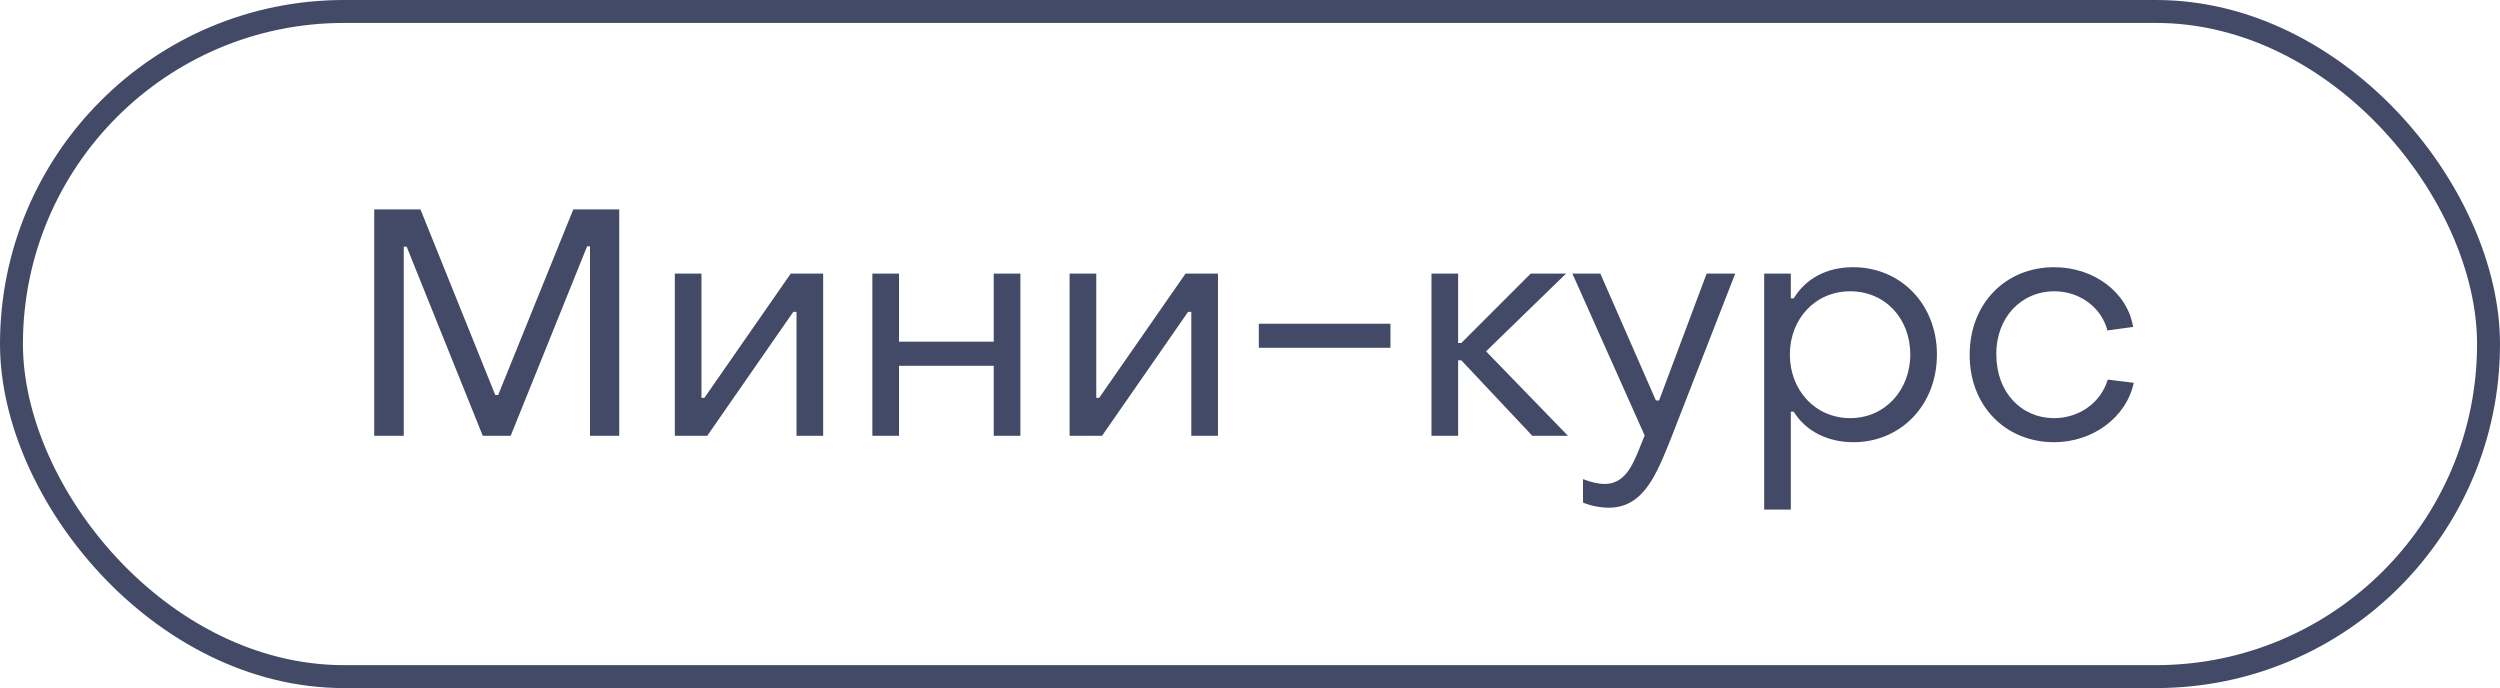
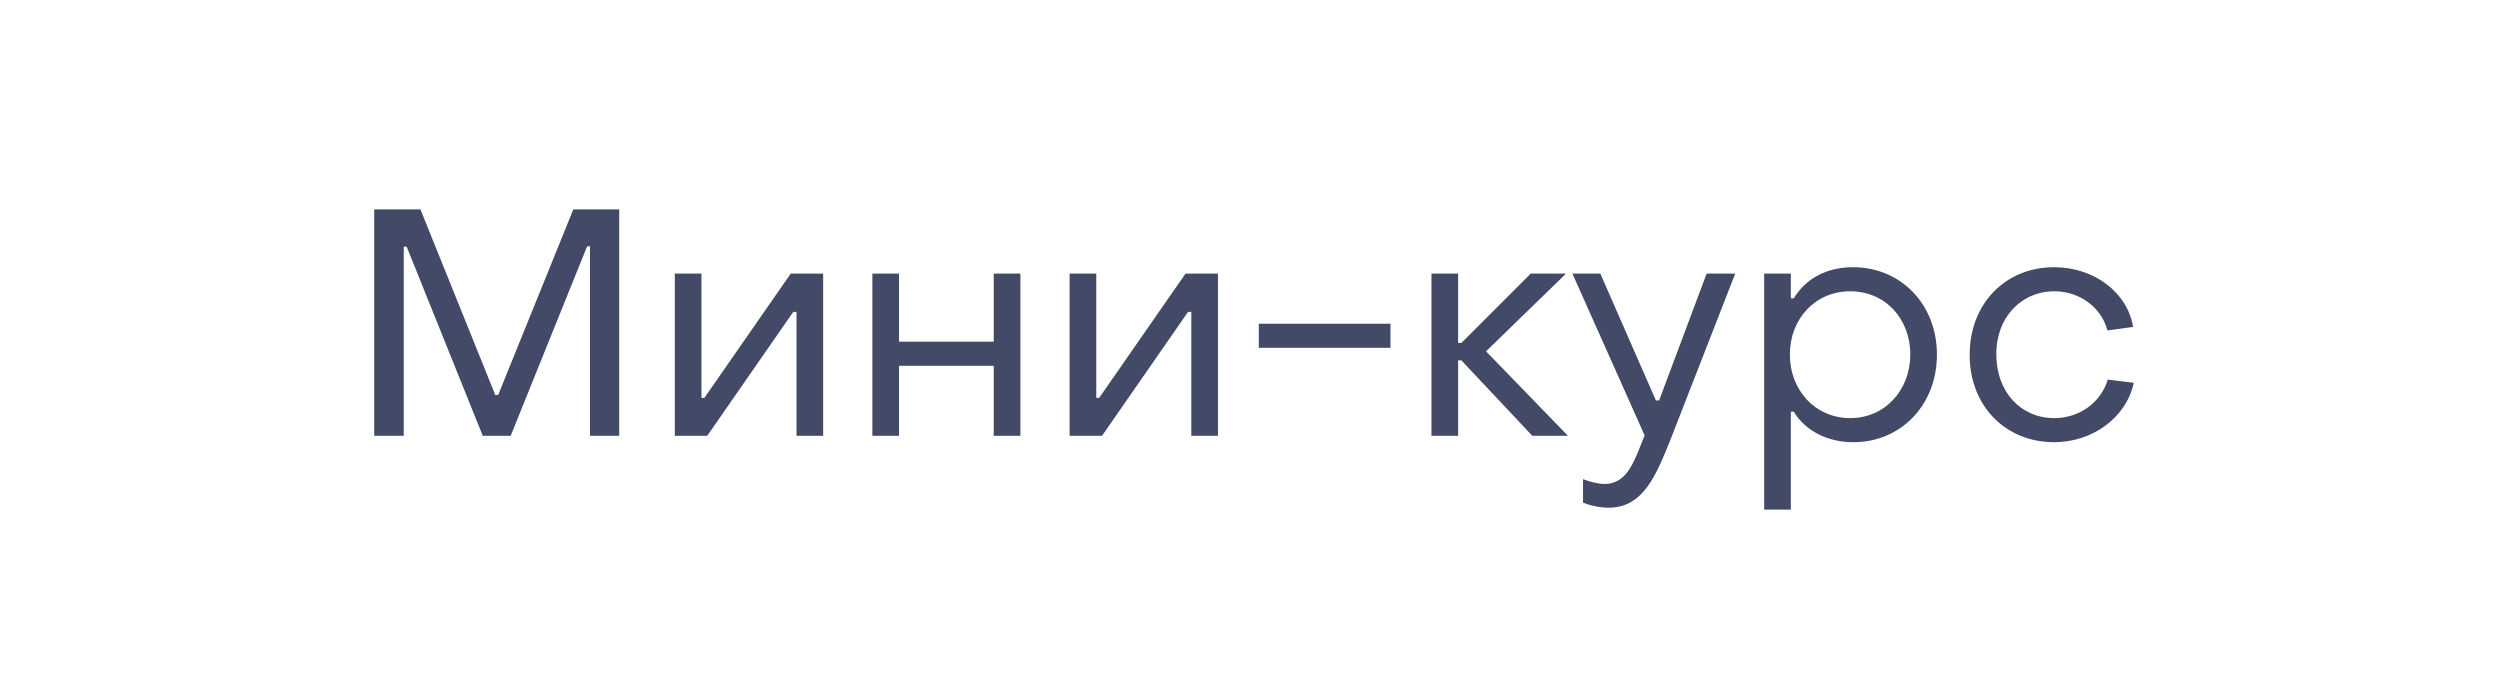
<svg xmlns="http://www.w3.org/2000/svg" width="109" height="30" viewBox="0 0 109 30" fill="none">
  <path d="M16.316 19V9.13H18.332L21.594 17.222H21.72L24.996 9.13H26.998V19H25.724V10.74H25.598L22.266 19H21.048L17.73 10.754H17.604V19H16.316ZM29.422 19V11.93H30.584V17.348H30.71L34.476 11.93H35.89V19H34.728V13.596H34.588L30.836 19H29.422ZM38.035 19V11.93H39.197V14.898H43.327V11.93H44.489V19H43.327V15.948H39.197V19H38.035ZM46.635 19V11.93H47.797V17.348H47.923L51.689 11.93H53.103V19H51.941V13.596H51.801L48.049 19H46.635ZM54.884 15.164V14.114H60.624V15.164H54.884ZM62.412 19V11.93H63.574V14.954H63.714L66.738 11.93H68.278L64.792 15.318L68.362 19H66.808L63.714 15.71H63.574V19H62.412ZM70.139 22.136C69.789 22.136 69.341 22.052 69.019 21.912V20.89C69.341 21.016 69.691 21.1 69.957 21.1C71.007 21.1 71.287 19.98 71.707 18.986L68.557 11.93H69.775L72.197 17.46H72.337L74.409 11.93H75.655L72.855 19.112C72.225 20.68 71.665 22.136 70.139 22.136ZM80.796 11.65C82.854 11.65 84.45 13.246 84.45 15.458C84.45 17.67 82.868 19.28 80.81 19.28C79.676 19.28 78.724 18.79 78.206 17.95H78.08V22.22H76.918V11.93H78.08V13.008H78.206C78.724 12.154 79.634 11.65 80.796 11.65ZM80.67 12.7C79.144 12.7 78.038 13.904 78.038 15.458C78.038 17.012 79.144 18.23 80.67 18.23C82.182 18.23 83.288 17.012 83.288 15.458C83.288 13.876 82.182 12.7 80.67 12.7ZM89.56 19.28C87.418 19.28 85.864 17.67 85.878 15.458C85.878 13.246 87.432 11.65 89.56 11.65C91.296 11.65 92.752 12.742 93.004 14.254L91.884 14.408C91.618 13.386 90.652 12.7 89.574 12.7C88.132 12.7 87.026 13.834 87.04 15.458C87.04 17.096 88.118 18.23 89.56 18.23C90.666 18.23 91.604 17.544 91.898 16.55L93.032 16.69C92.71 18.202 91.24 19.28 89.56 19.28Z" fill="#424A67" />
-   <rect x="0.5" y="0.5" width="108" height="29" rx="14.5" stroke="#424A67" />
</svg>